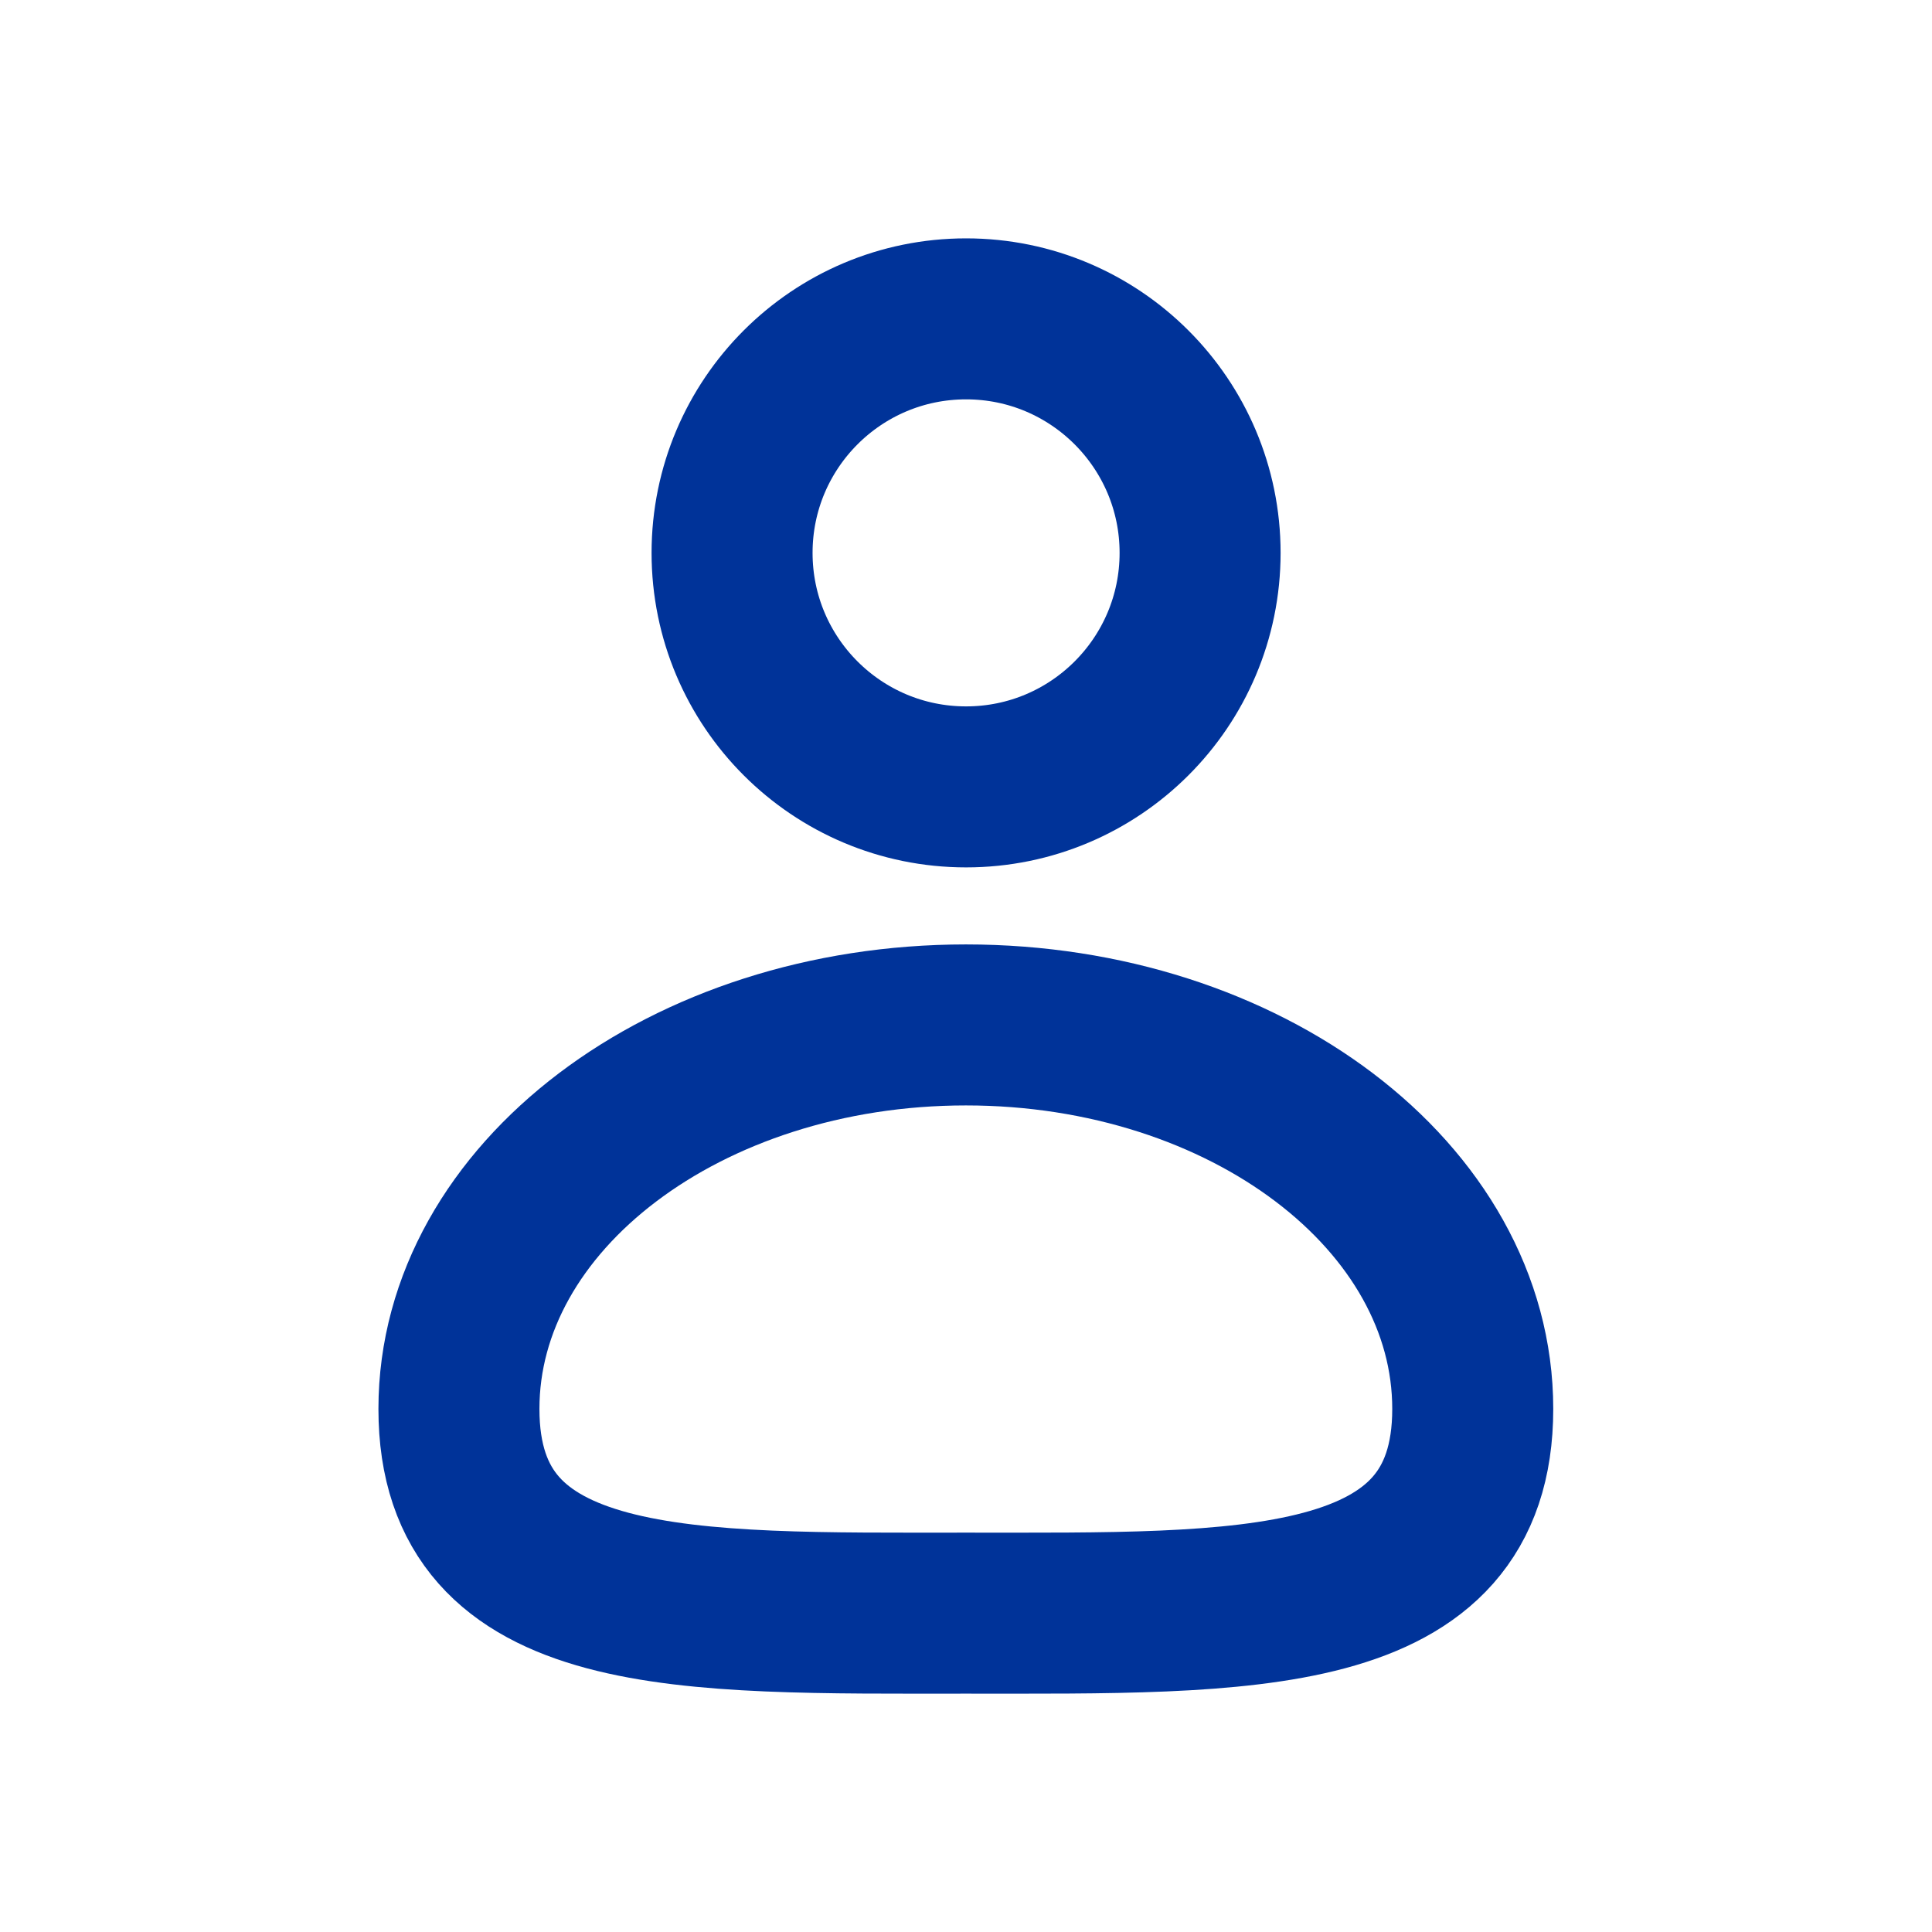
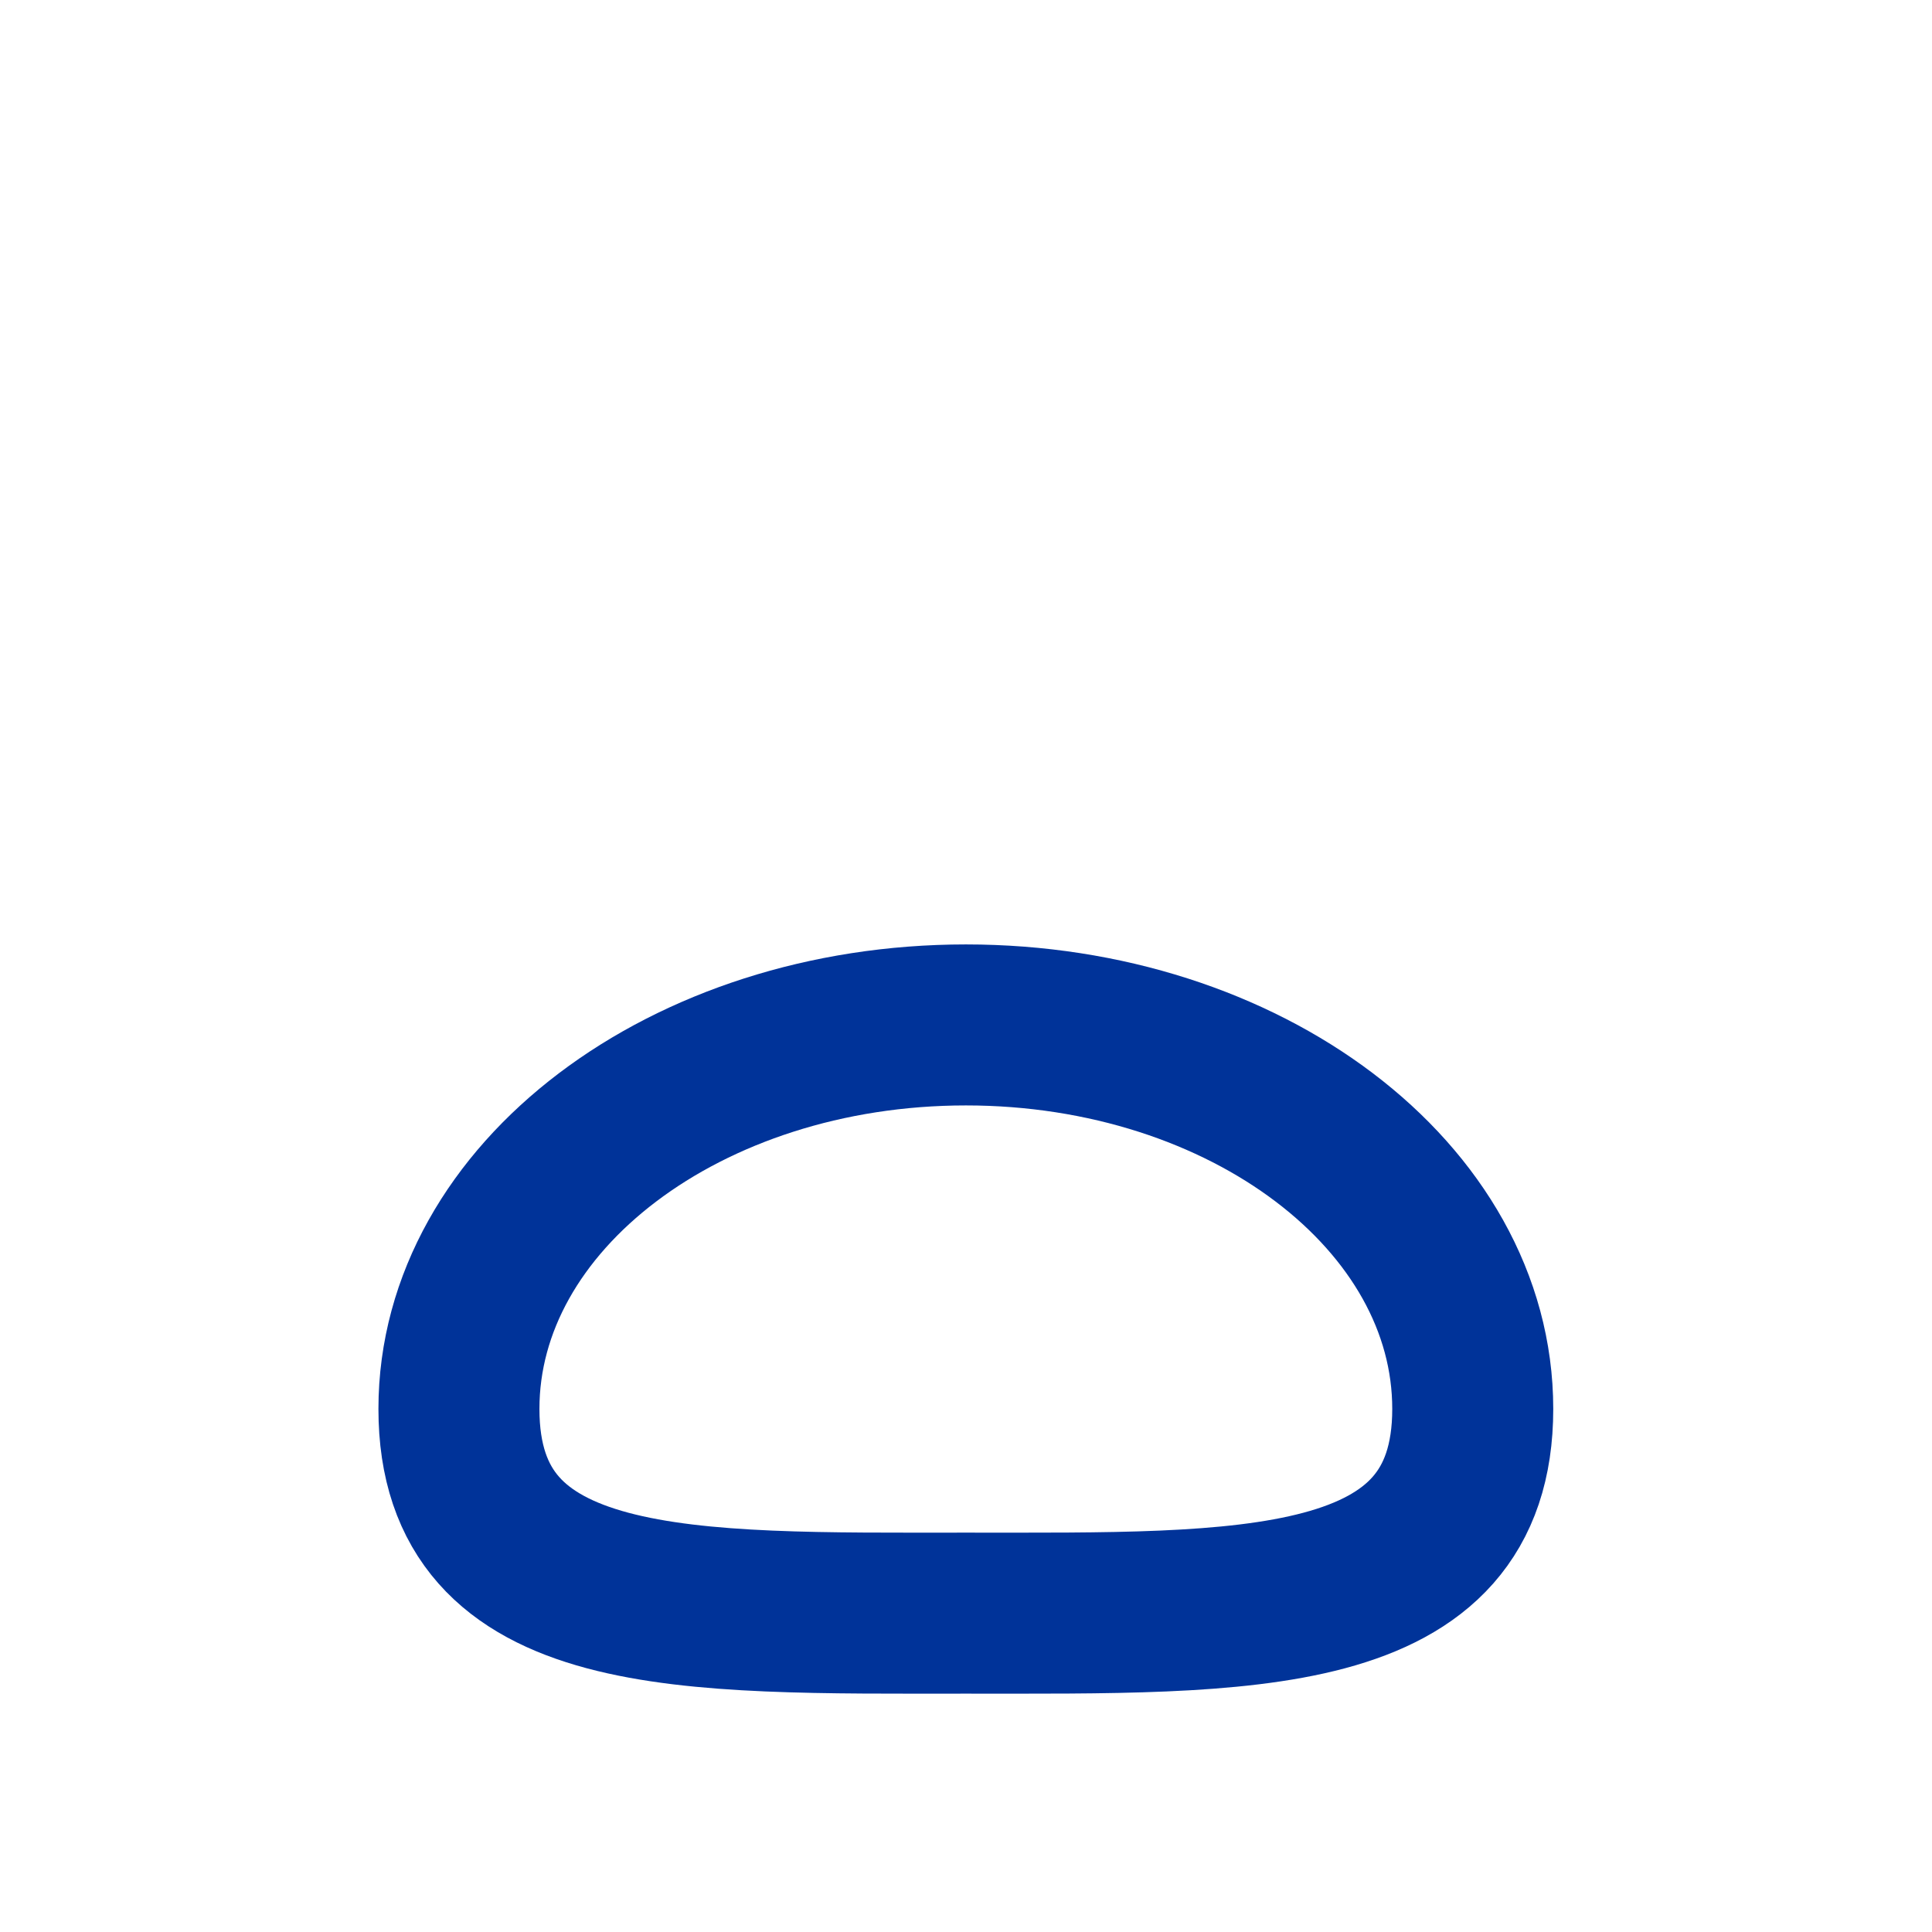
<svg xmlns="http://www.w3.org/2000/svg" width="24" height="24" viewBox="0 0 24 24" fill="none">
-   <path d="M12.001 9.775C13.606 9.775 14.908 8.474 14.908 6.868C14.908 5.263 13.606 3.961 12.001 3.961C10.395 3.961 9.094 5.263 9.094 6.868C9.094 8.474 10.395 9.775 12.001 9.775Z" stroke="#003399" stroke-width="2" stroke-miterlimit="1.5" stroke-linecap="round" stroke-linejoin="round" />
  <path fill-rule="evenodd" clip-rule="evenodd" d="M11.999 12.732C15.476 12.732 18.295 14.869 18.295 17.502C18.295 20.134 15.476 20.039 11.999 20.039C8.523 20.039 5.701 20.134 5.701 17.502C5.701 14.869 8.523 12.732 11.999 12.732Z" stroke="#003399" stroke-width="2" stroke-miterlimit="1.5" stroke-linecap="round" stroke-linejoin="round" />
</svg>